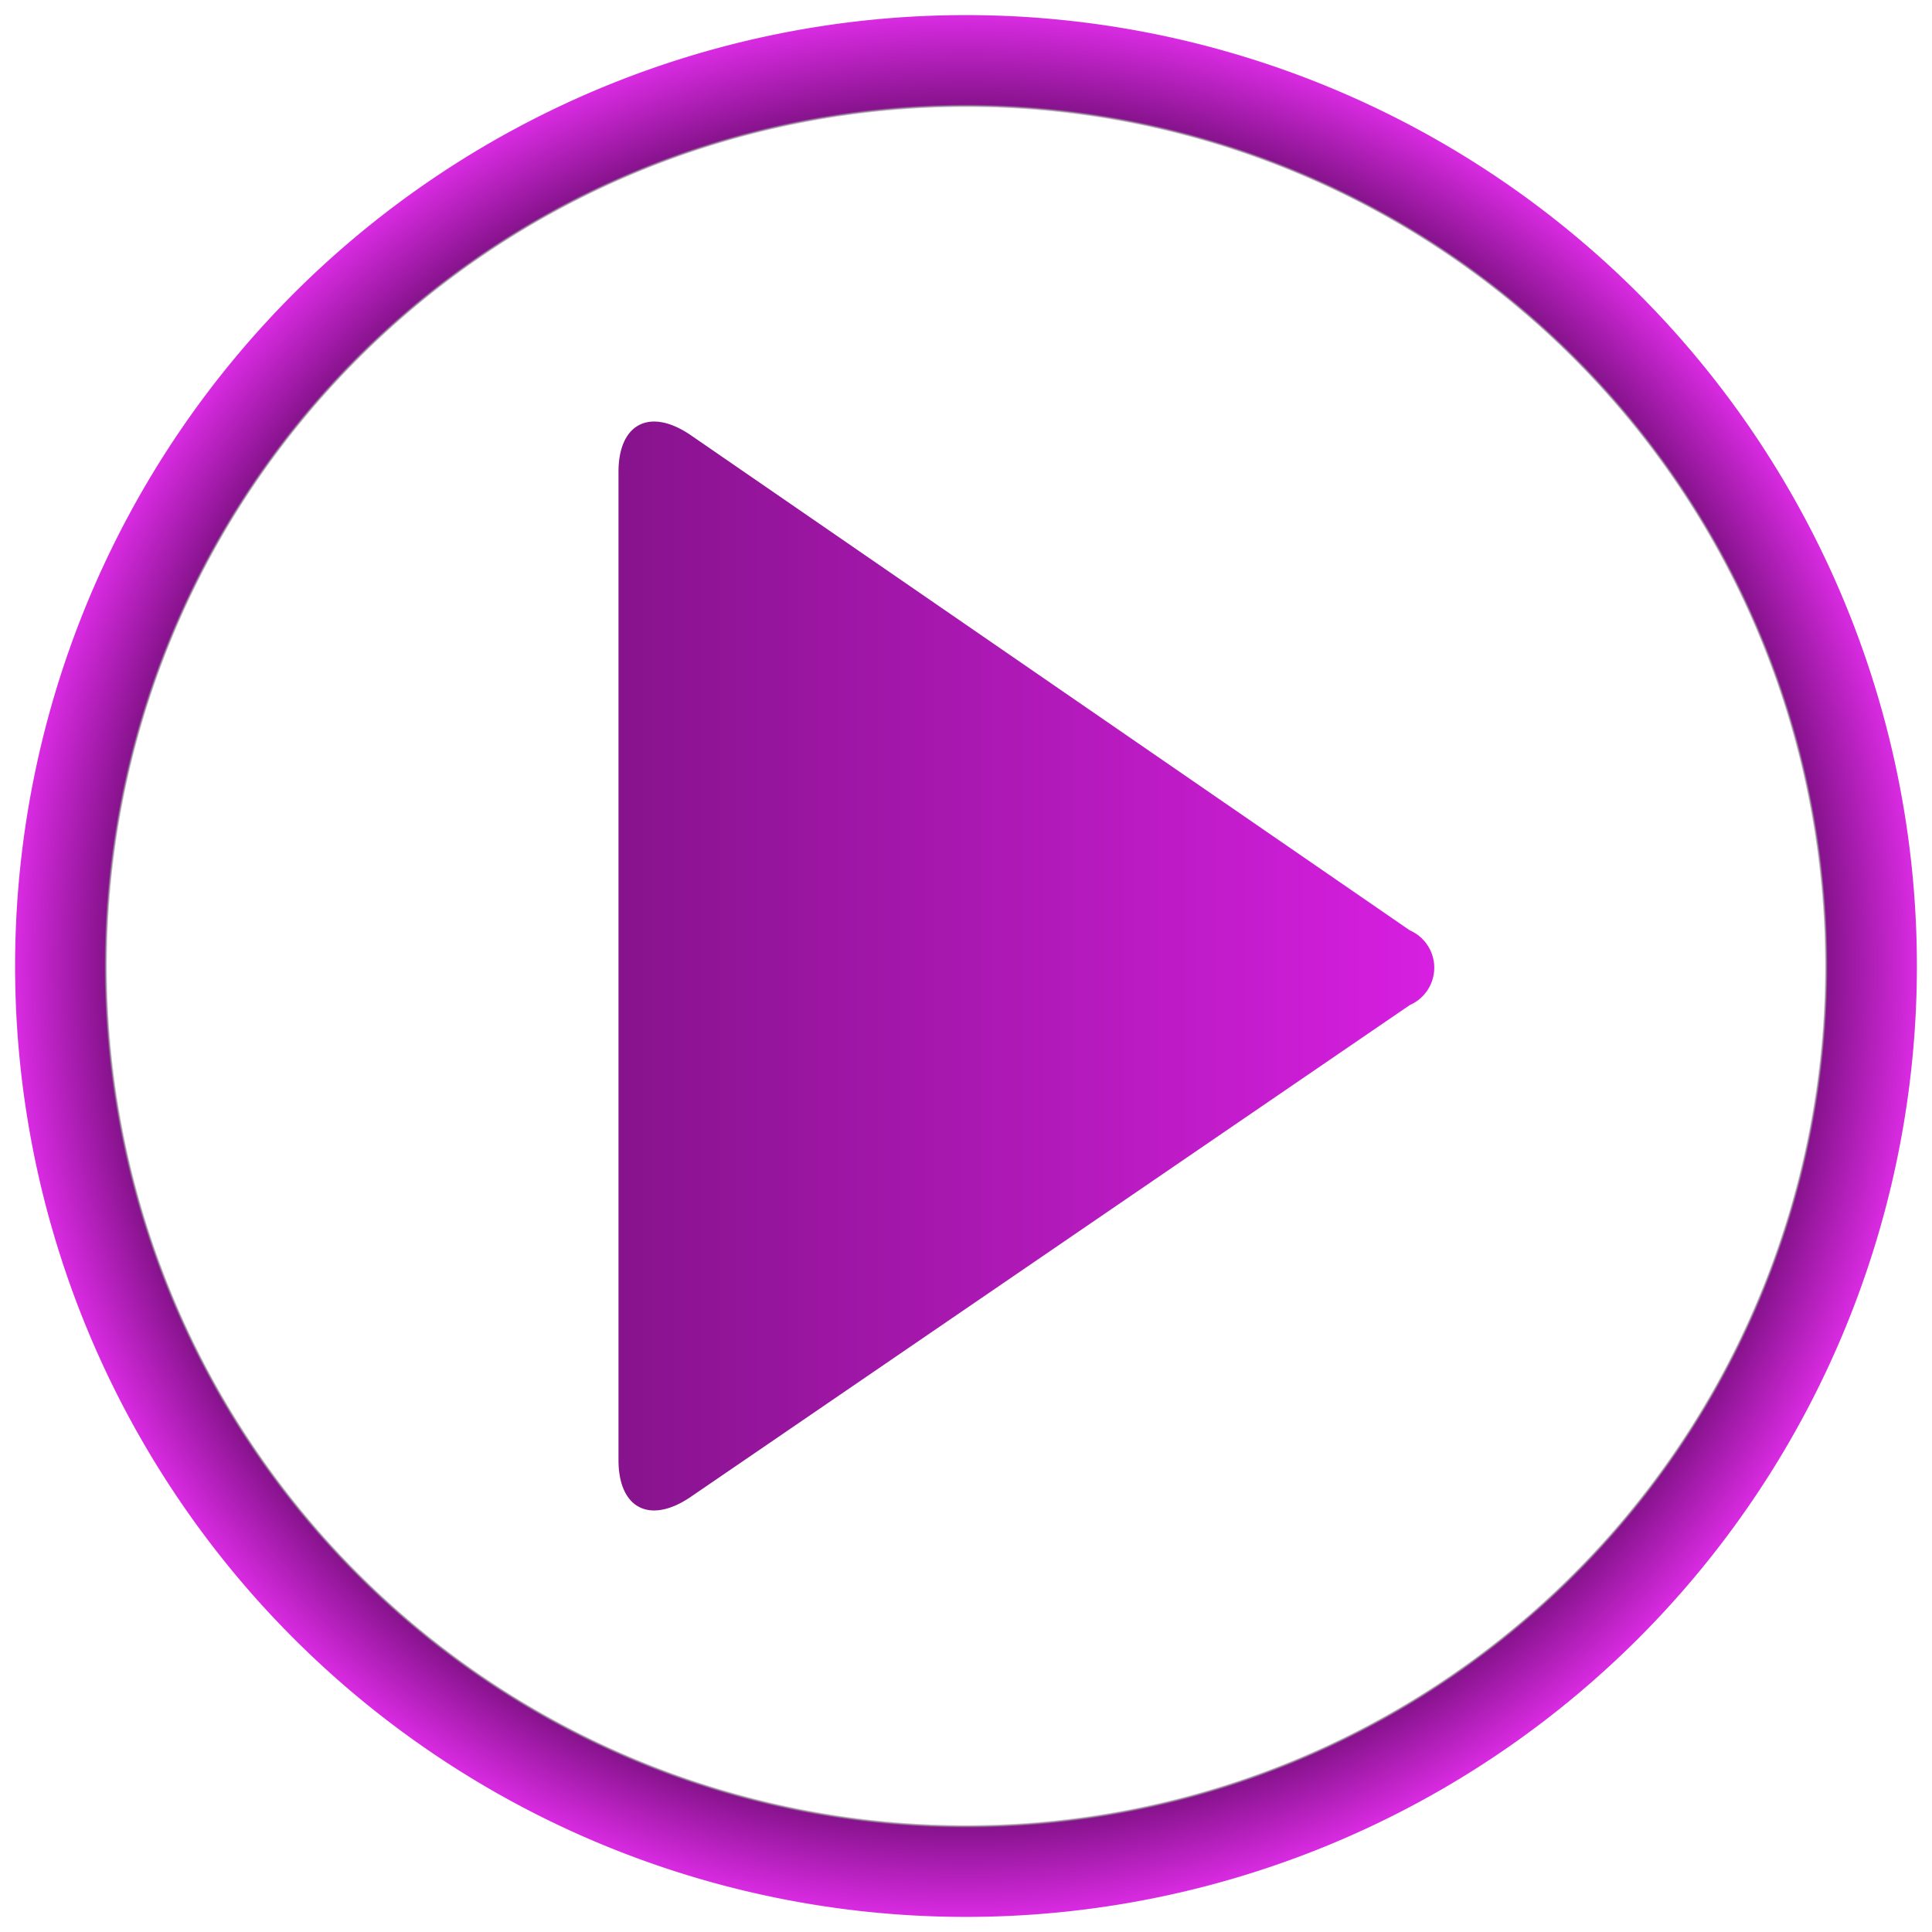
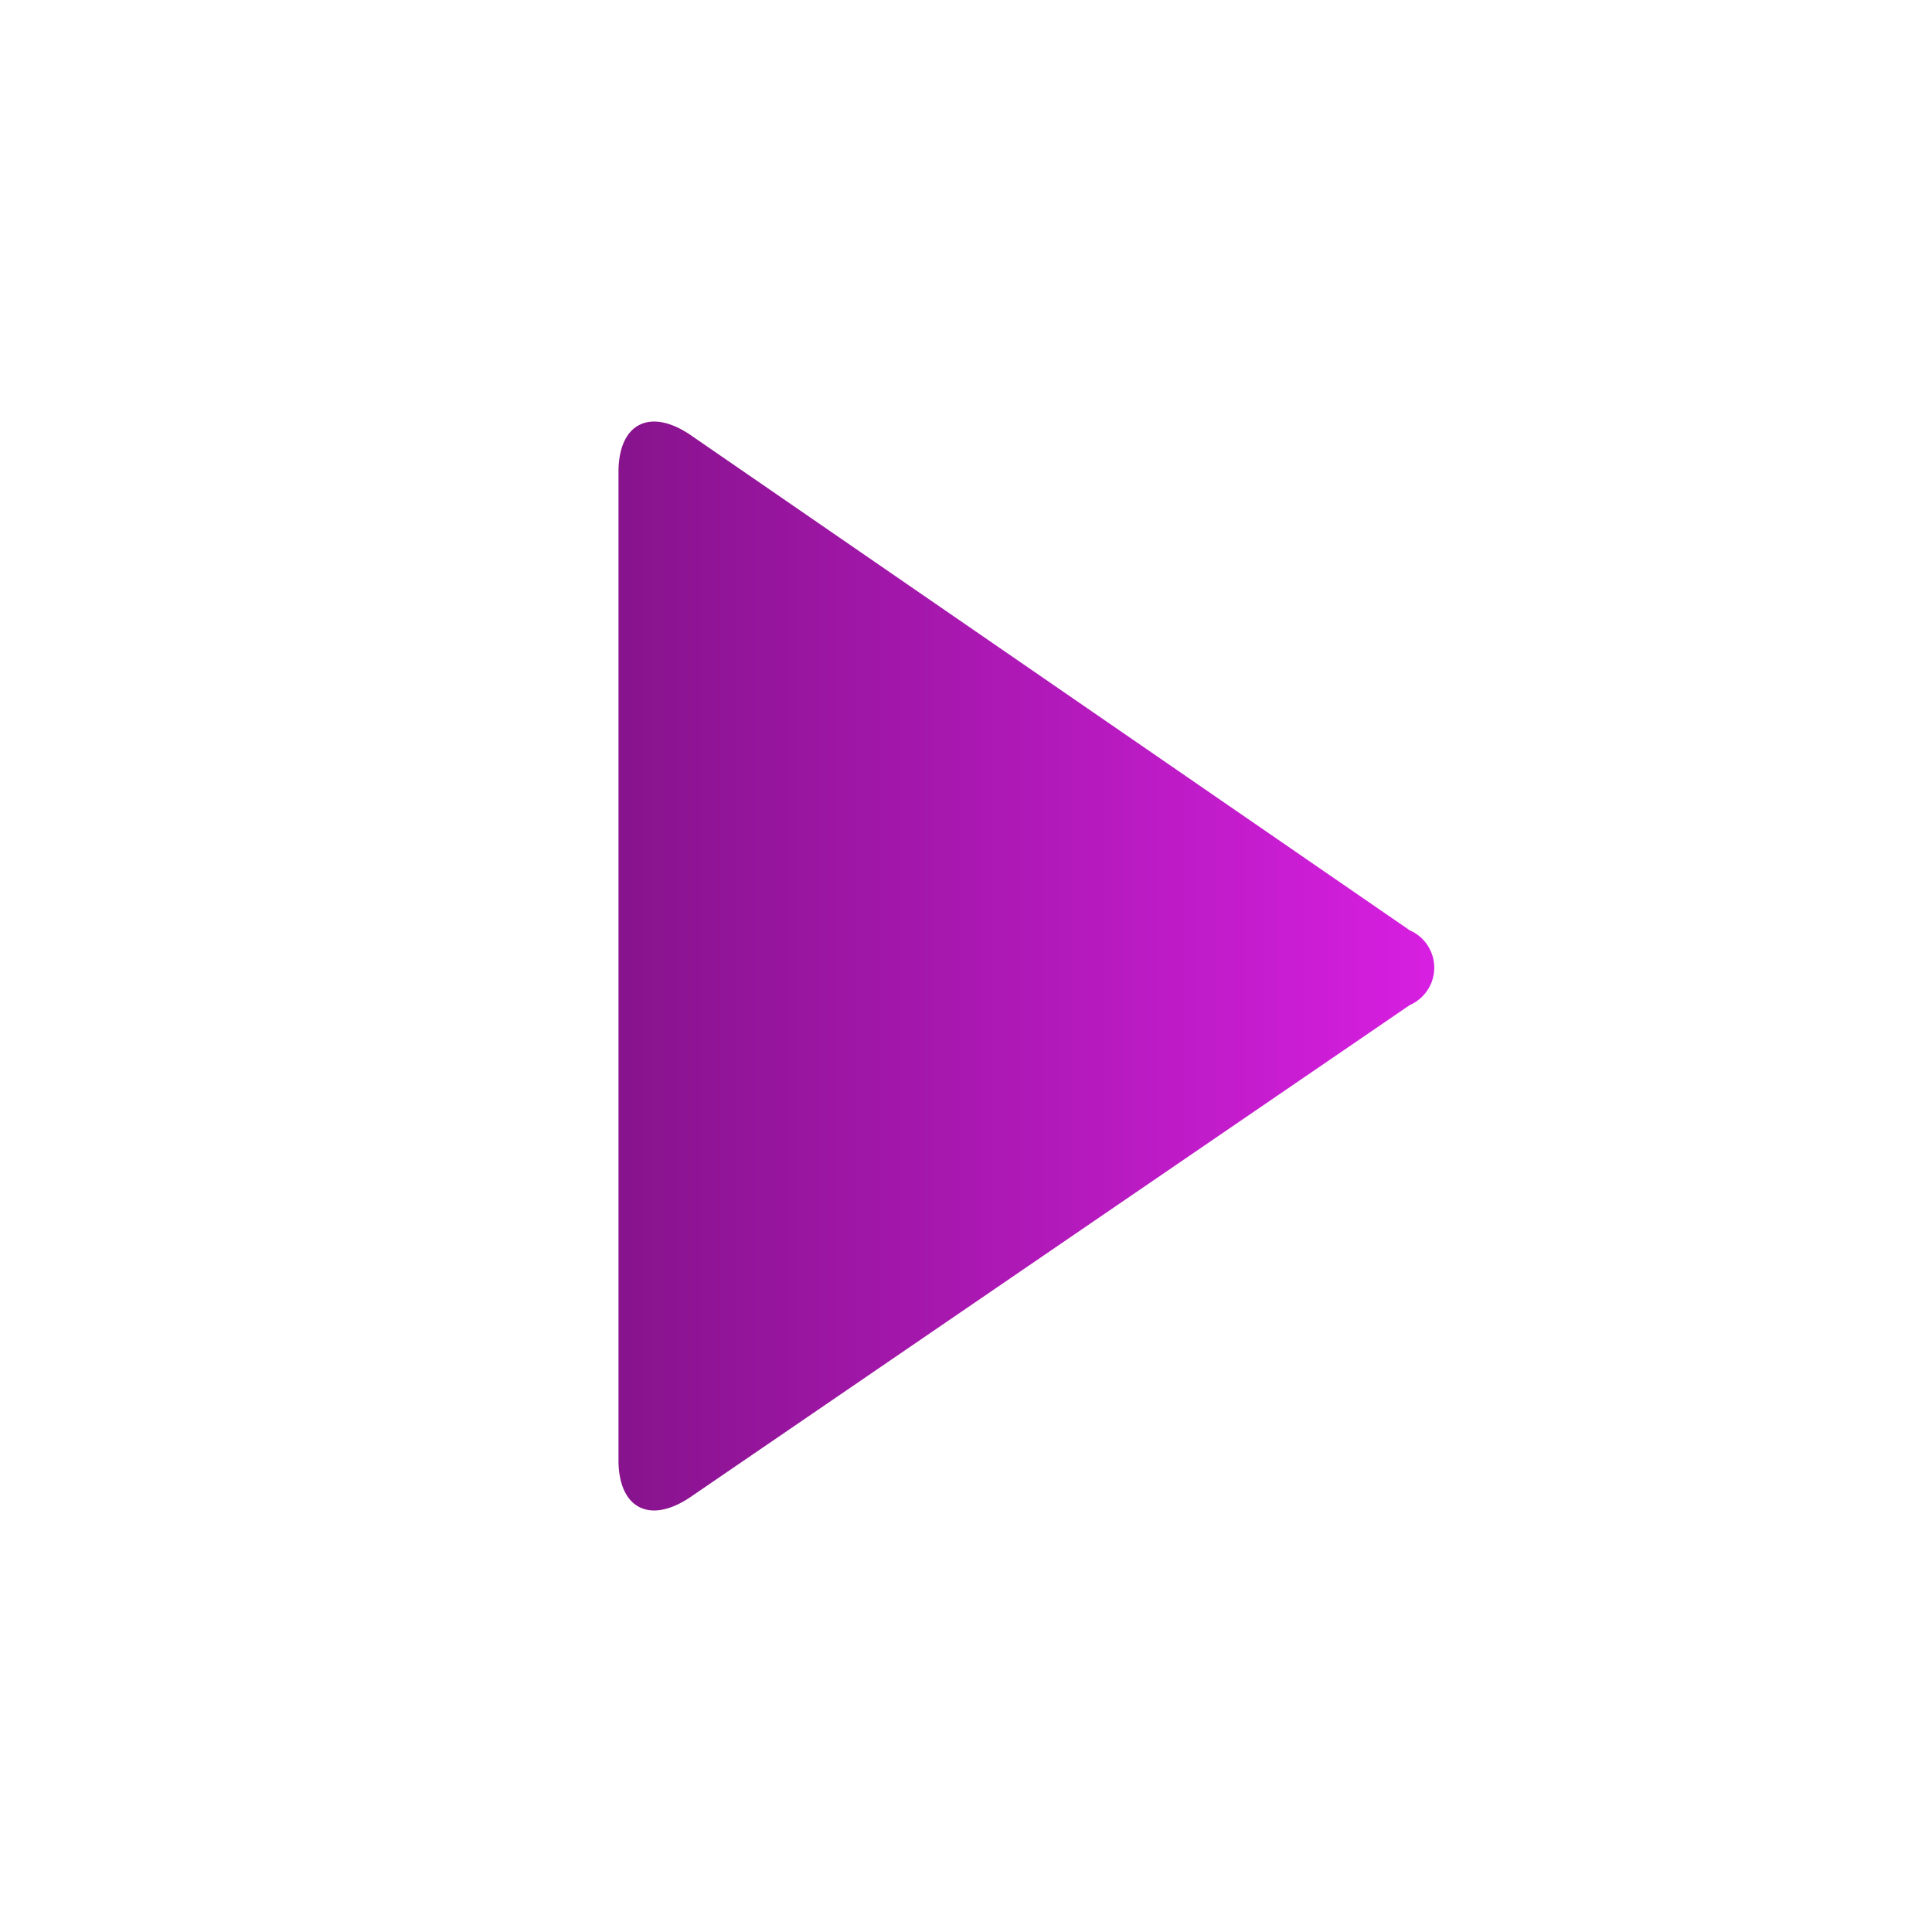
<svg xmlns="http://www.w3.org/2000/svg" xmlns:ns1="http://www.inkscape.org/namespaces/inkscape" xmlns:ns2="http://sodipodi.sourceforge.net/DTD/sodipodi-0.dtd" xmlns:xlink="http://www.w3.org/1999/xlink" width="128" height="128" viewBox="0 0 128 128" id="svg2" version="1.1" ns1:version="0.91 r13725" ns2:docname="next.svg">
  <defs id="defs4">
    <linearGradient ns1:collect="always" id="linearGradient4153">
      <stop style="stop-color:#000000;stop-opacity:0" offset="0" id="stop4155" />
      <stop id="stop4163" offset="0.903" style="stop-color:#000000;stop-opacity:0" />
      <stop id="stop4161" offset="0.906" style="stop-color:#87138d;stop-opacity:1" />
      <stop style="stop-color:#d92be2;stop-opacity:1" offset="1" id="stop4157" />
    </linearGradient>
    <linearGradient ns1:collect="always" id="linearGradient4145">
      <stop style="stop-color:#87138d;stop-opacity:1;" offset="0" id="stop4147" />
      <stop style="stop-color:#d71fe1;stop-opacity:1" offset="1" id="stop4149" />
    </linearGradient>
    <linearGradient ns1:collect="always" xlink:href="#linearGradient4145" id="linearGradient4151" x1="46" y1="988.475" x2="100.046" y2="988.475" gradientUnits="userSpaceOnUse" gradientTransform="translate(-5.023,-0.113)" />
    <radialGradient ns1:collect="always" xlink:href="#linearGradient4153" id="radialGradient4159" cx="64" cy="988.362" fx="64" fy="988.362" r="63" gradientUnits="userSpaceOnUse" />
  </defs>
  <ns2:namedview id="base" pagecolor="#ffffff" bordercolor="#666666" borderopacity="1.0" ns1:pageopacity="0.0" ns1:pageshadow="2" ns1:zoom="11.2" ns1:cx="-10.424833" ns1:cy="69.707741" ns1:document-units="px" ns1:current-layer="layer1" showgrid="false" units="px" ns1:window-width="3840" ns1:window-height="2128" ns1:window-x="0" ns1:window-y="32" ns1:window-maximized="0" />
  <g ns1:label="Layer 1" ns1:groupmode="layer" id="layer1" transform="translate(0,-924.362)">
-     <path d="m 64,1051.362 a 63,63 0 1 1 63,-63 63,63 0 0 1 -63,63 z" id="path4143" style="fill-opacity:1;fill:url(#radialGradient4159)" />
    <path d="m 40.977,955.625 0,65.475 c 0,3.15 2.025,4.275 4.725,2.475 l 47.7,-32.625 a 2.7,2.7 0 0 0 0,-4.95 l -47.7,-32.85 c -2.7,-1.8 -4.725,-0.675 -4.725,2.475 z" id="path6" style="fill:url(#linearGradient4151);fill-opacity:1" ns1:connector-curvature="0" />
  </g>
</svg>